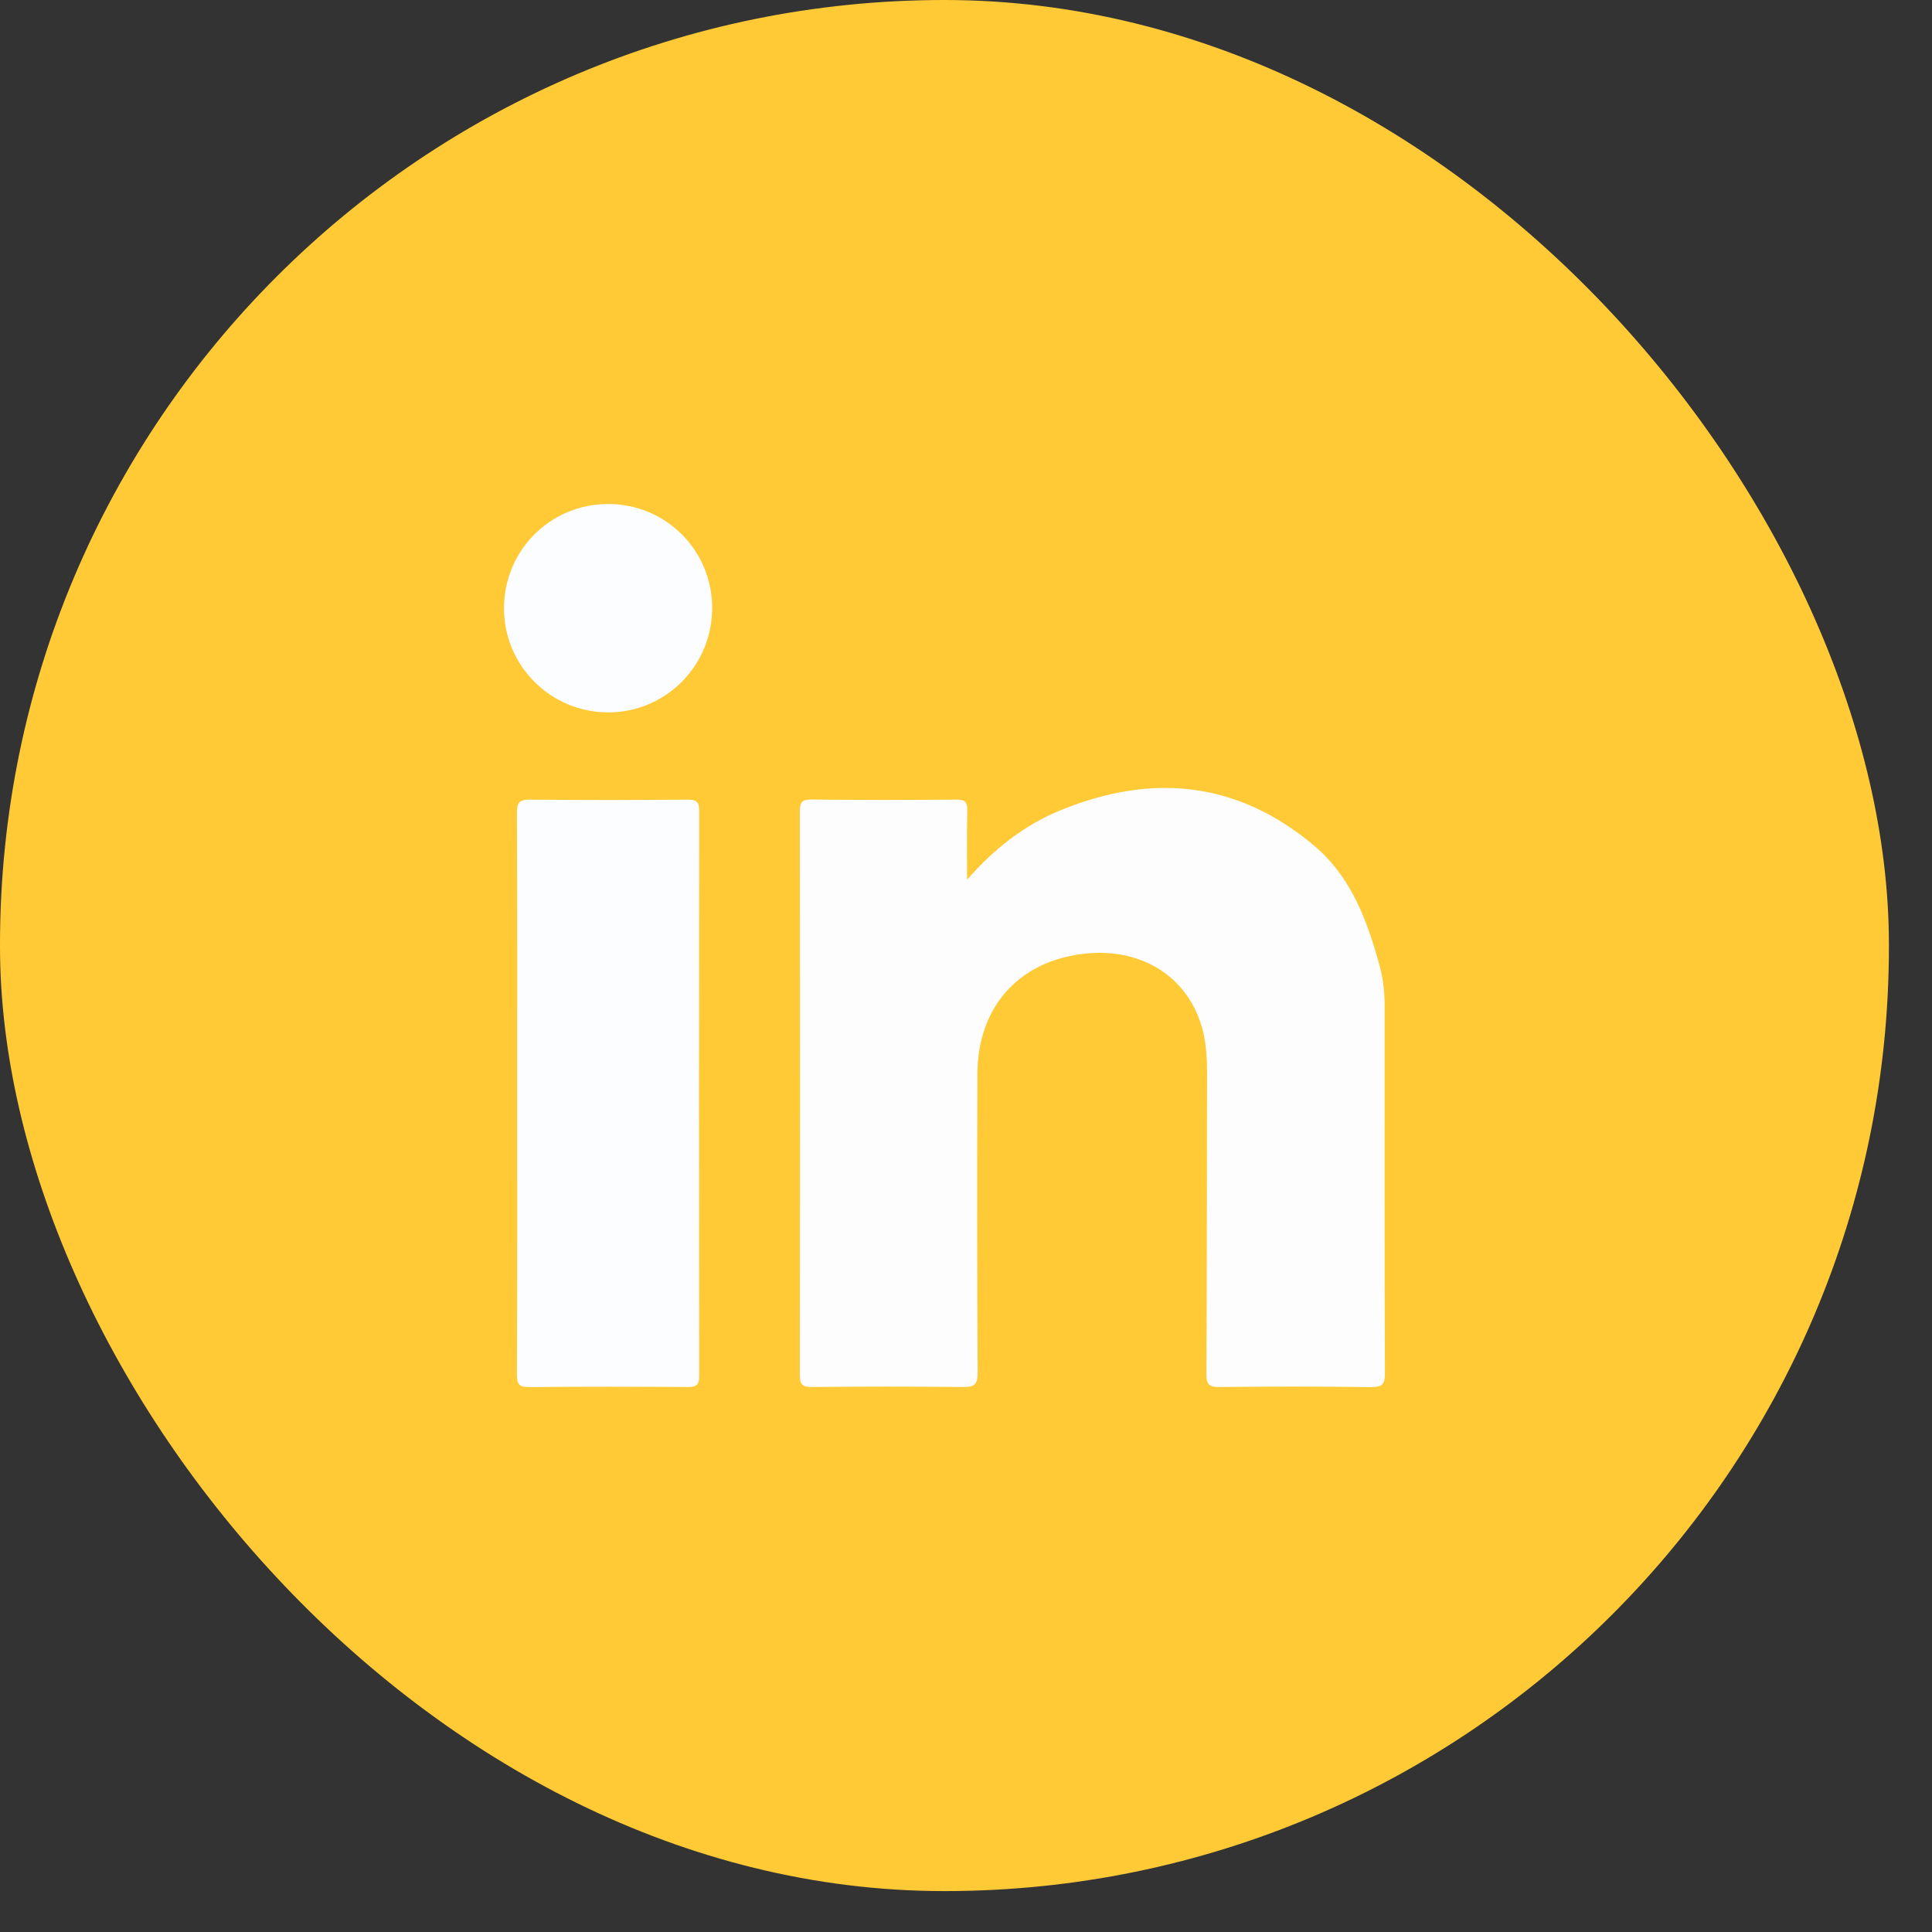
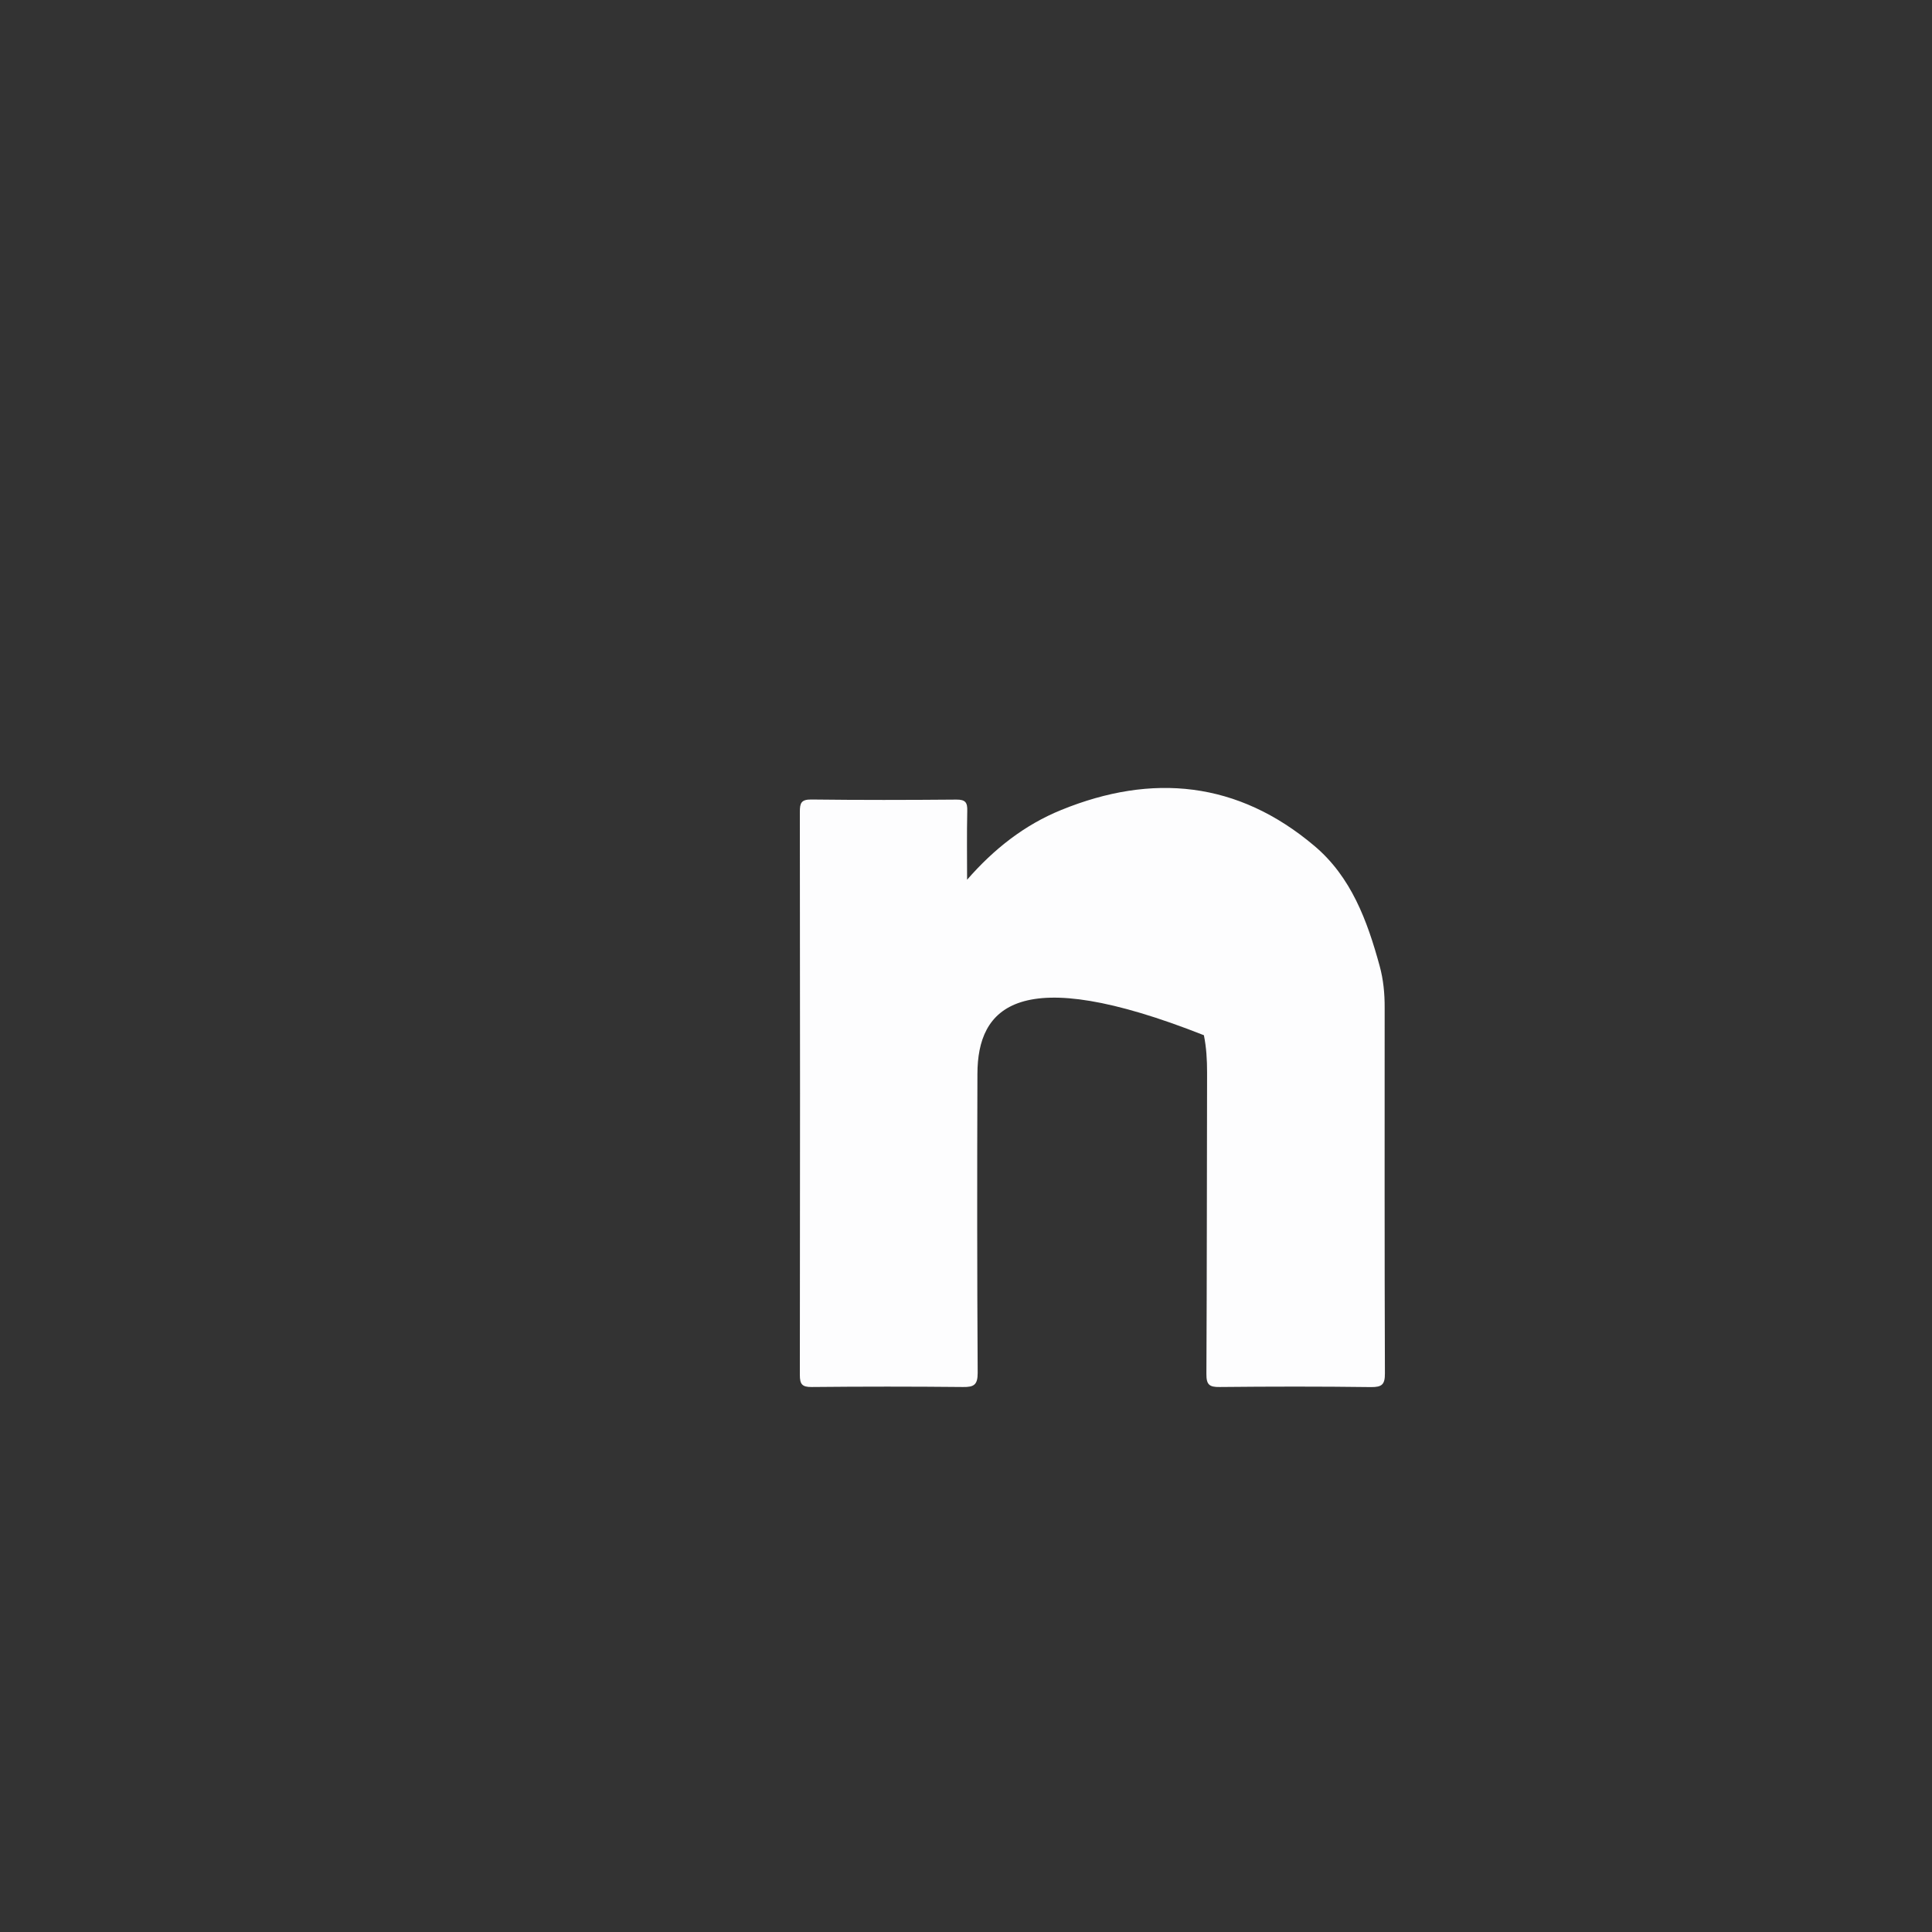
<svg xmlns="http://www.w3.org/2000/svg" width="23" height="23" viewBox="0 0 23 23" fill="none">
  <rect x="0" y="0" width="23" height="23" fill="#333333" stroke="none" />
-   <rect width="22.487" height="22.513" rx="11.244" fill="#FFCA36" />
-   <path d="M11.513 10.473C11.831 10.108 12.196 9.82 12.635 9.642C13.718 9.201 14.736 9.301 15.646 10.069C16.086 10.439 16.277 10.961 16.424 11.498C16.469 11.661 16.485 11.829 16.484 11.999C16.484 13.449 16.482 14.899 16.487 16.349C16.488 16.482 16.452 16.514 16.322 16.513C15.721 16.505 15.12 16.506 14.52 16.512C14.398 16.514 14.361 16.485 14.362 16.358C14.368 15.161 14.367 13.965 14.37 12.768C14.37 12.619 14.362 12.47 14.332 12.324C14.191 11.656 13.612 11.268 12.89 11.356C12.12 11.45 11.638 11.994 11.636 12.784C11.632 13.971 11.632 15.158 11.639 16.344C11.639 16.487 11.594 16.514 11.464 16.512C10.863 16.506 10.263 16.506 9.662 16.512C9.548 16.513 9.522 16.478 9.522 16.368C9.525 14.134 9.525 11.9 9.522 9.665C9.522 9.562 9.537 9.517 9.657 9.518C10.233 9.525 10.809 9.524 11.385 9.519C11.494 9.518 11.518 9.554 11.515 9.655C11.509 9.928 11.513 10.2 11.513 10.473Z" fill="#FDFDFE" />
-   <path d="M6.157 13.014C6.157 11.902 6.159 10.79 6.154 9.678C6.153 9.558 6.181 9.518 6.308 9.519C6.933 9.526 7.559 9.525 8.184 9.519C8.296 9.518 8.325 9.549 8.324 9.66C8.321 11.899 8.321 14.137 8.324 16.376C8.324 16.477 8.301 16.513 8.193 16.512C7.563 16.508 6.932 16.507 6.302 16.513C6.185 16.514 6.153 16.483 6.154 16.364C6.159 15.248 6.157 14.131 6.157 13.014Z" fill="#FCFDFE" />
-   <path d="M7.236 6C7.924 5.998 8.477 6.549 8.478 7.236C8.479 7.924 7.928 8.479 7.243 8.481C6.558 8.482 6.001 7.928 6 7.243C5.999 6.555 6.549 6.002 7.236 6Z" fill="#FCFDFE" />
+   <path d="M11.513 10.473C11.831 10.108 12.196 9.82 12.635 9.642C13.718 9.201 14.736 9.301 15.646 10.069C16.086 10.439 16.277 10.961 16.424 11.498C16.469 11.661 16.485 11.829 16.484 11.999C16.484 13.449 16.482 14.899 16.487 16.349C16.488 16.482 16.452 16.514 16.322 16.513C15.721 16.505 15.12 16.506 14.52 16.512C14.398 16.514 14.361 16.485 14.362 16.358C14.368 15.161 14.367 13.965 14.37 12.768C14.37 12.619 14.362 12.47 14.332 12.324C12.12 11.45 11.638 11.994 11.636 12.784C11.632 13.971 11.632 15.158 11.639 16.344C11.639 16.487 11.594 16.514 11.464 16.512C10.863 16.506 10.263 16.506 9.662 16.512C9.548 16.513 9.522 16.478 9.522 16.368C9.525 14.134 9.525 11.9 9.522 9.665C9.522 9.562 9.537 9.517 9.657 9.518C10.233 9.525 10.809 9.524 11.385 9.519C11.494 9.518 11.518 9.554 11.515 9.655C11.509 9.928 11.513 10.2 11.513 10.473Z" fill="#FDFDFE" />
</svg>